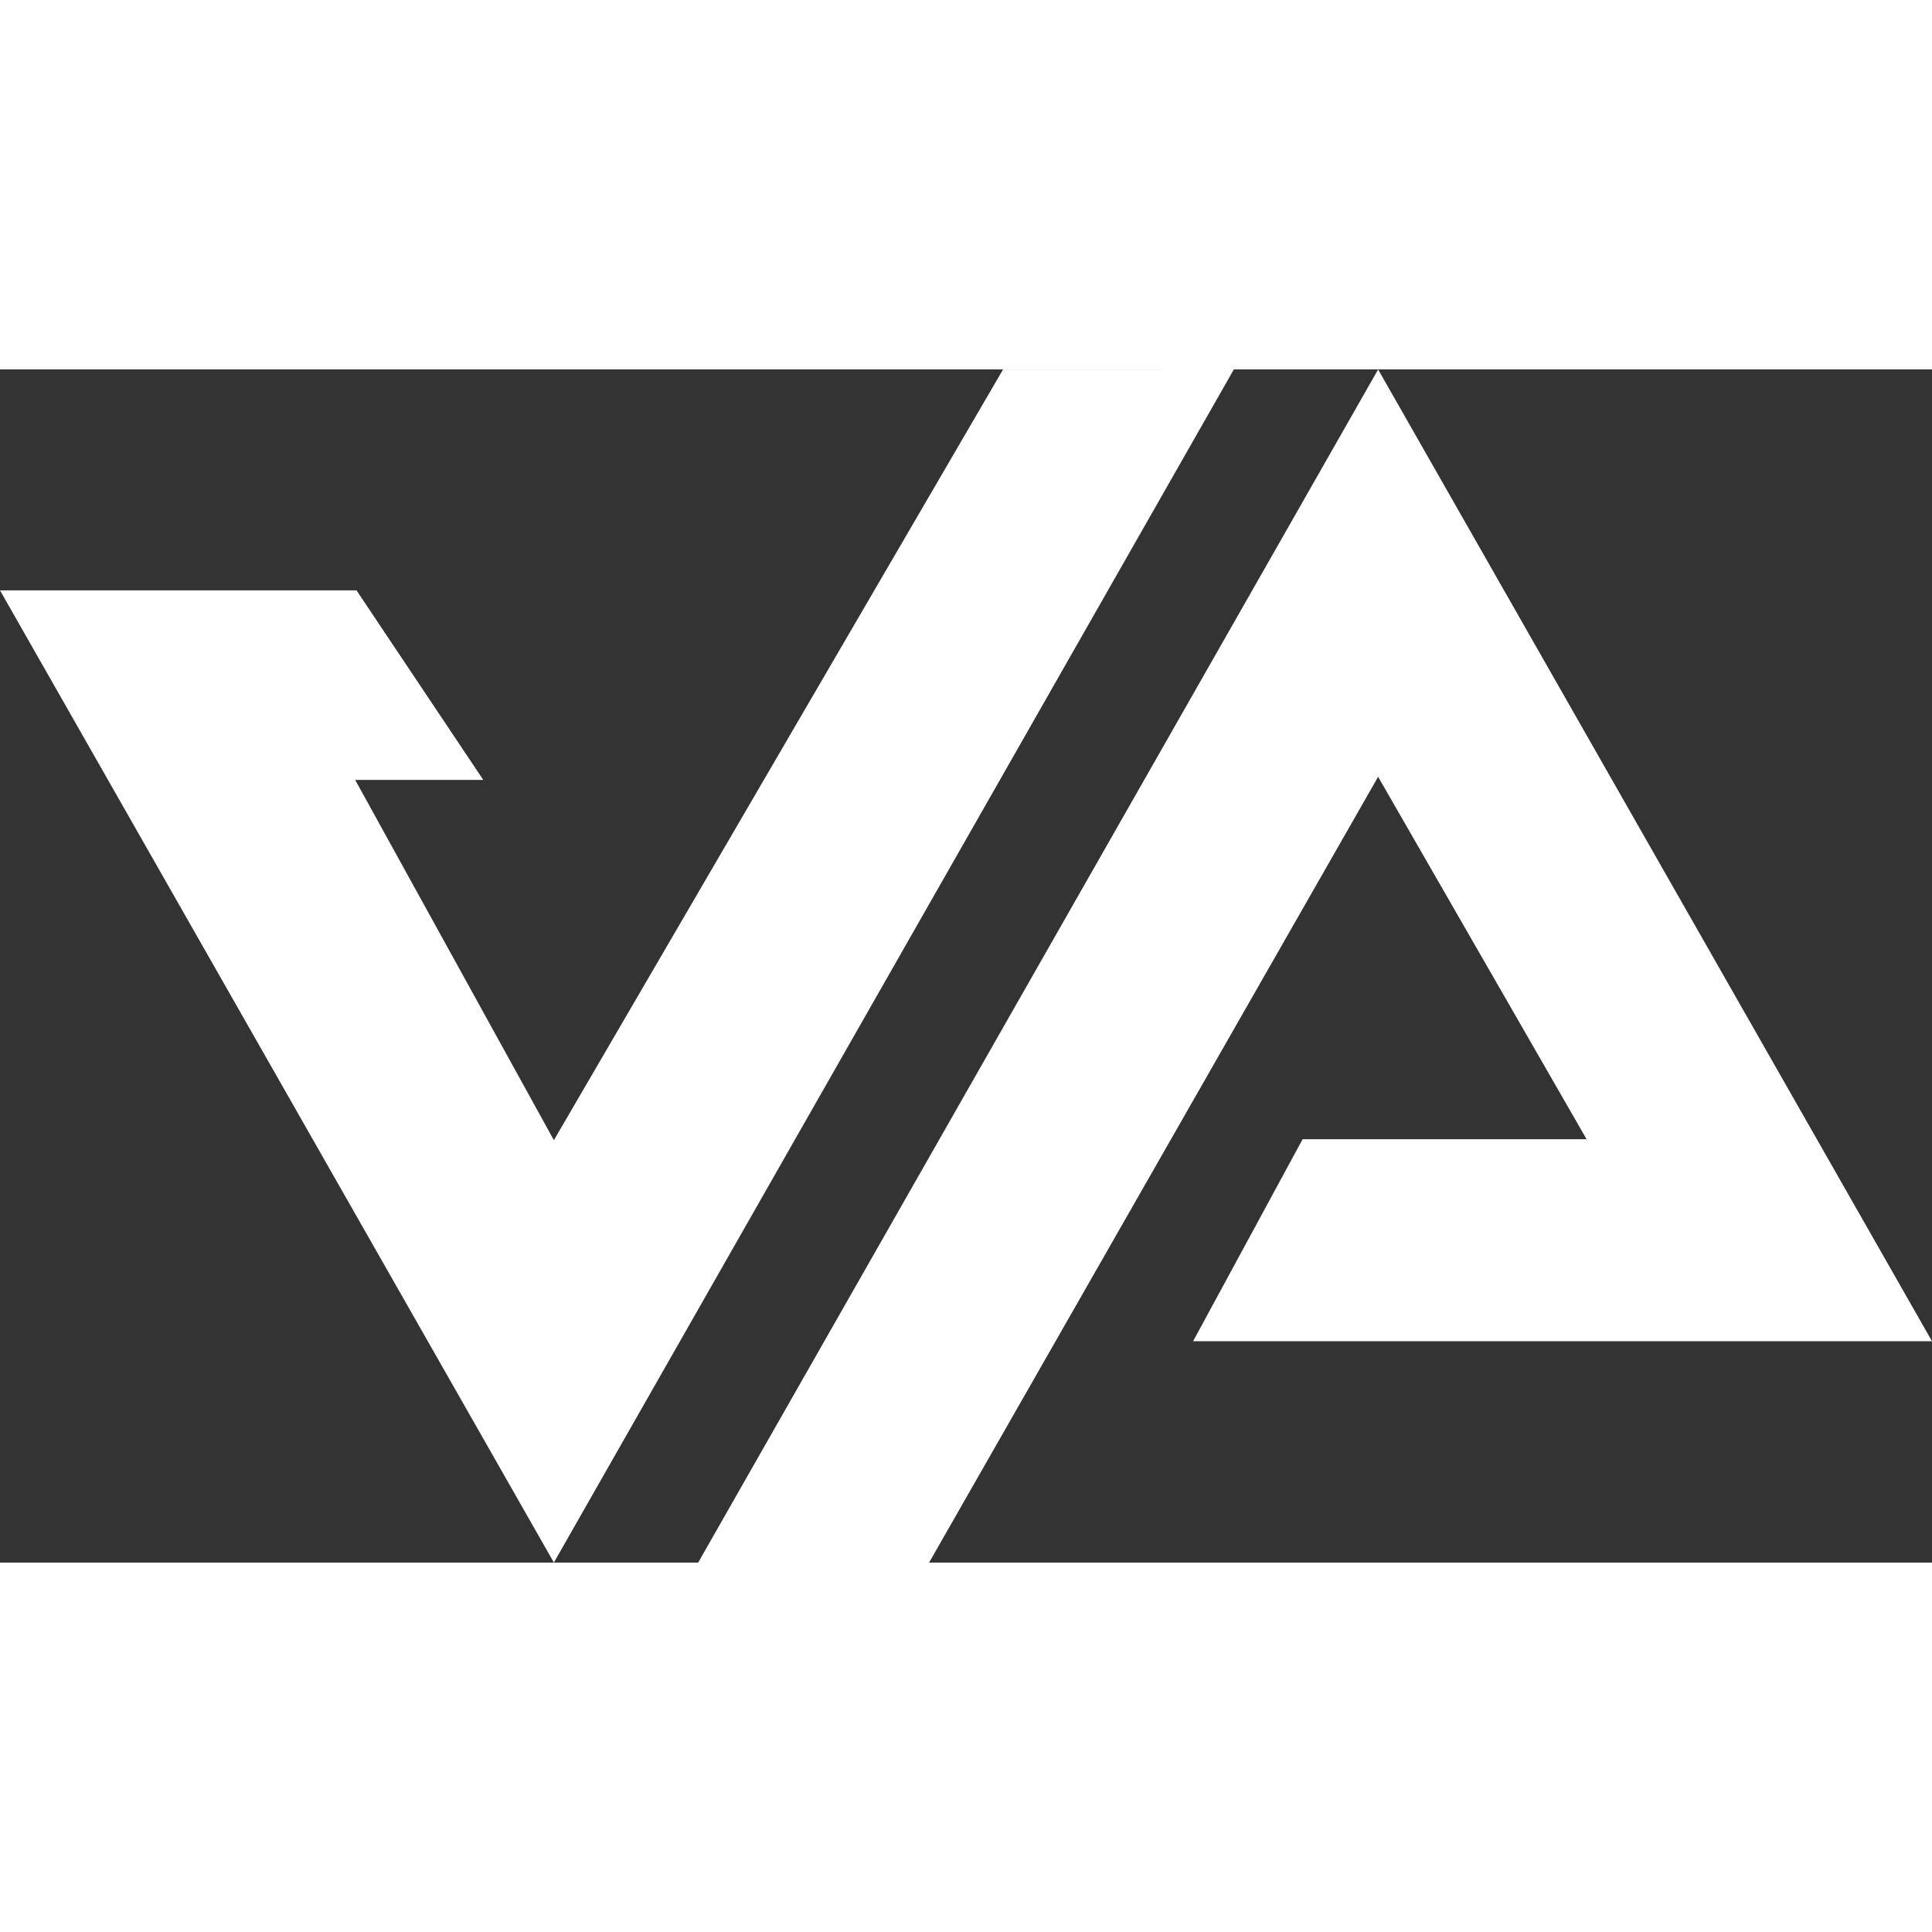
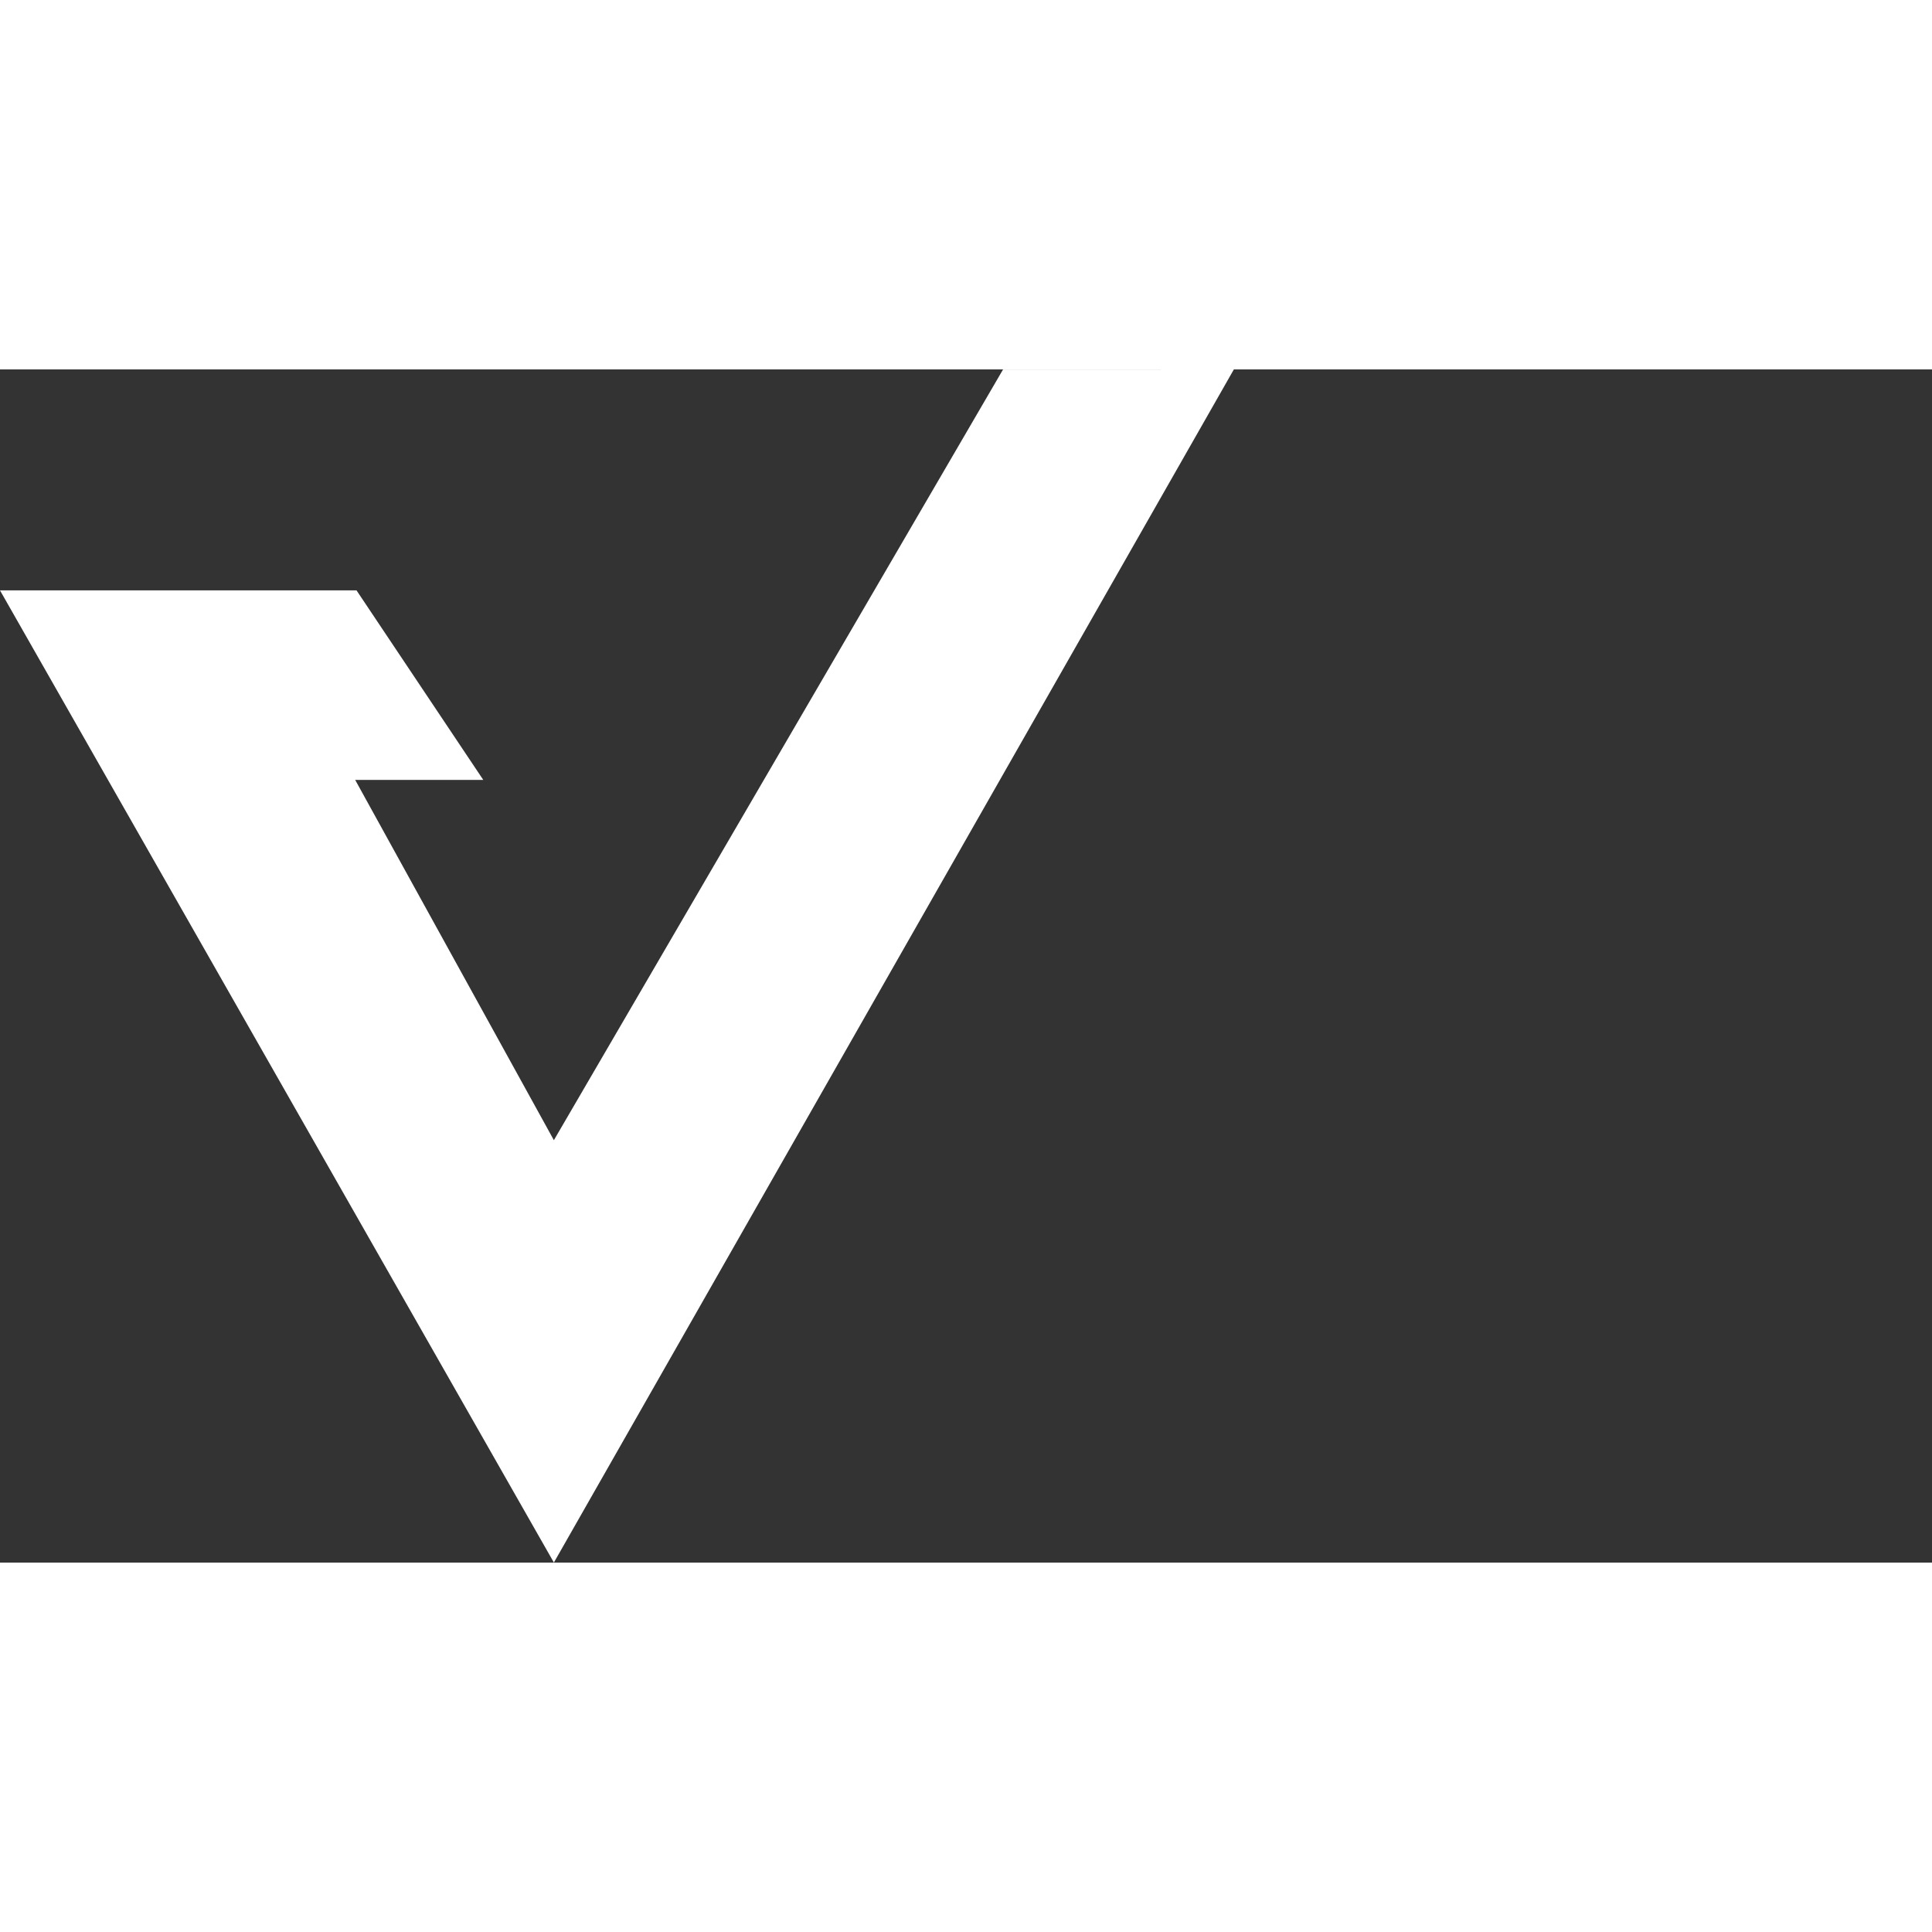
<svg xmlns="http://www.w3.org/2000/svg" version="1.1" id="Capa_1" viewBox="0 0 757.34 467.72" width="150" height="150" class="min-w-4">
  <rect x="0" y="0" width="757.34" height="467.72" fill="#333333" stroke="none" />
  <polygon fill="#ffffff" points="217.12,467.7 0,86.62 139.76,86.62 189.44,160.91 139.23,160.91 217.12,302.14 393.2,0.01 483.67,0 " />
-   <polygon fill="#ffffff" points="540.22,0.02 273.68,467.72 364.2,467.72 540.22,159.69 621.94,301.76 510.62,301.76 467.69,380.95 757.34,380.95 " />
</svg>